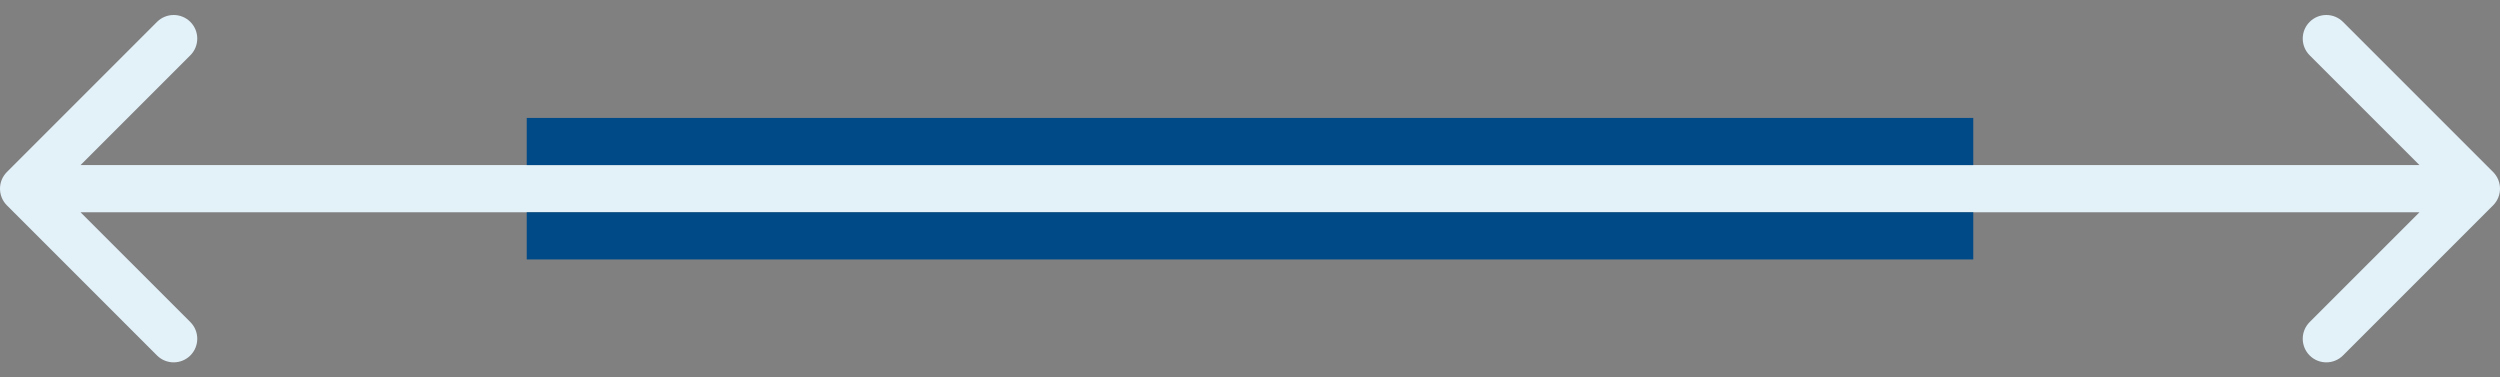
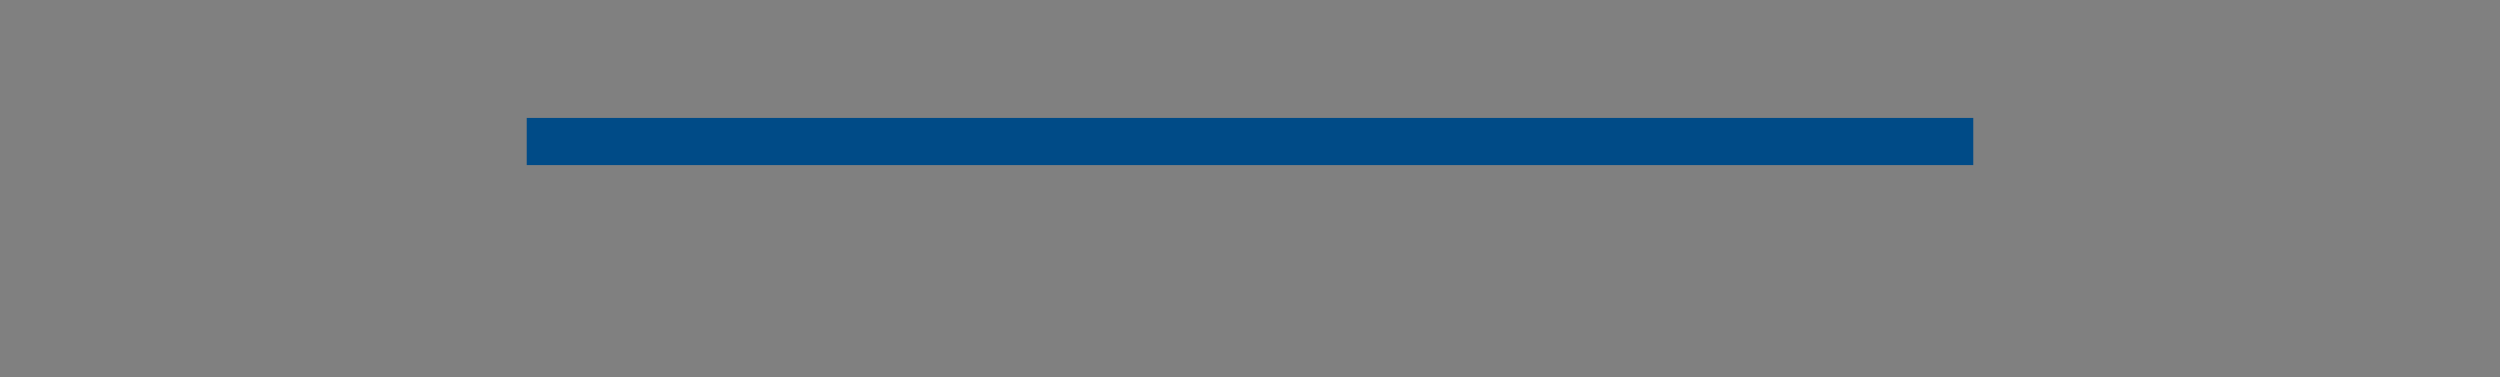
<svg xmlns="http://www.w3.org/2000/svg" width="159" height="24" viewBox="0 0 159 24" fill="none">
  <rect x="0" y="0" width="159" height="24" fill="#808080" stroke="none" />
-   <path d="M0.439 10.939C-0.146 11.525 -0.146 12.475 0.439 13.061L9.985 22.607C10.571 23.192 11.521 23.192 12.107 22.607C12.692 22.021 12.692 21.071 12.107 20.485L3.621 12L12.107 3.515C12.692 2.929 12.692 1.979 12.107 1.393C11.521 0.808 10.571 0.808 9.985 1.393L0.439 10.939ZM158.561 13.061C159.146 12.475 159.146 11.525 158.561 10.939L149.015 1.393C148.429 0.808 147.479 0.808 146.893 1.393C146.308 1.979 146.308 2.929 146.893 3.515L155.379 12L146.893 20.485C146.308 21.071 146.308 22.021 146.893 22.607C147.479 23.192 148.429 23.192 149.015 22.607L158.561 13.061ZM1.5 13.5H157.5V10.5H1.5V13.5Z" fill="#E3F1F9" />
  <path d="M33.5 9H125.5" stroke="#004B87" stroke-width="3" />
-   <path d="M33.5 15H125.5" stroke="#004B87" stroke-width="3" />
</svg>